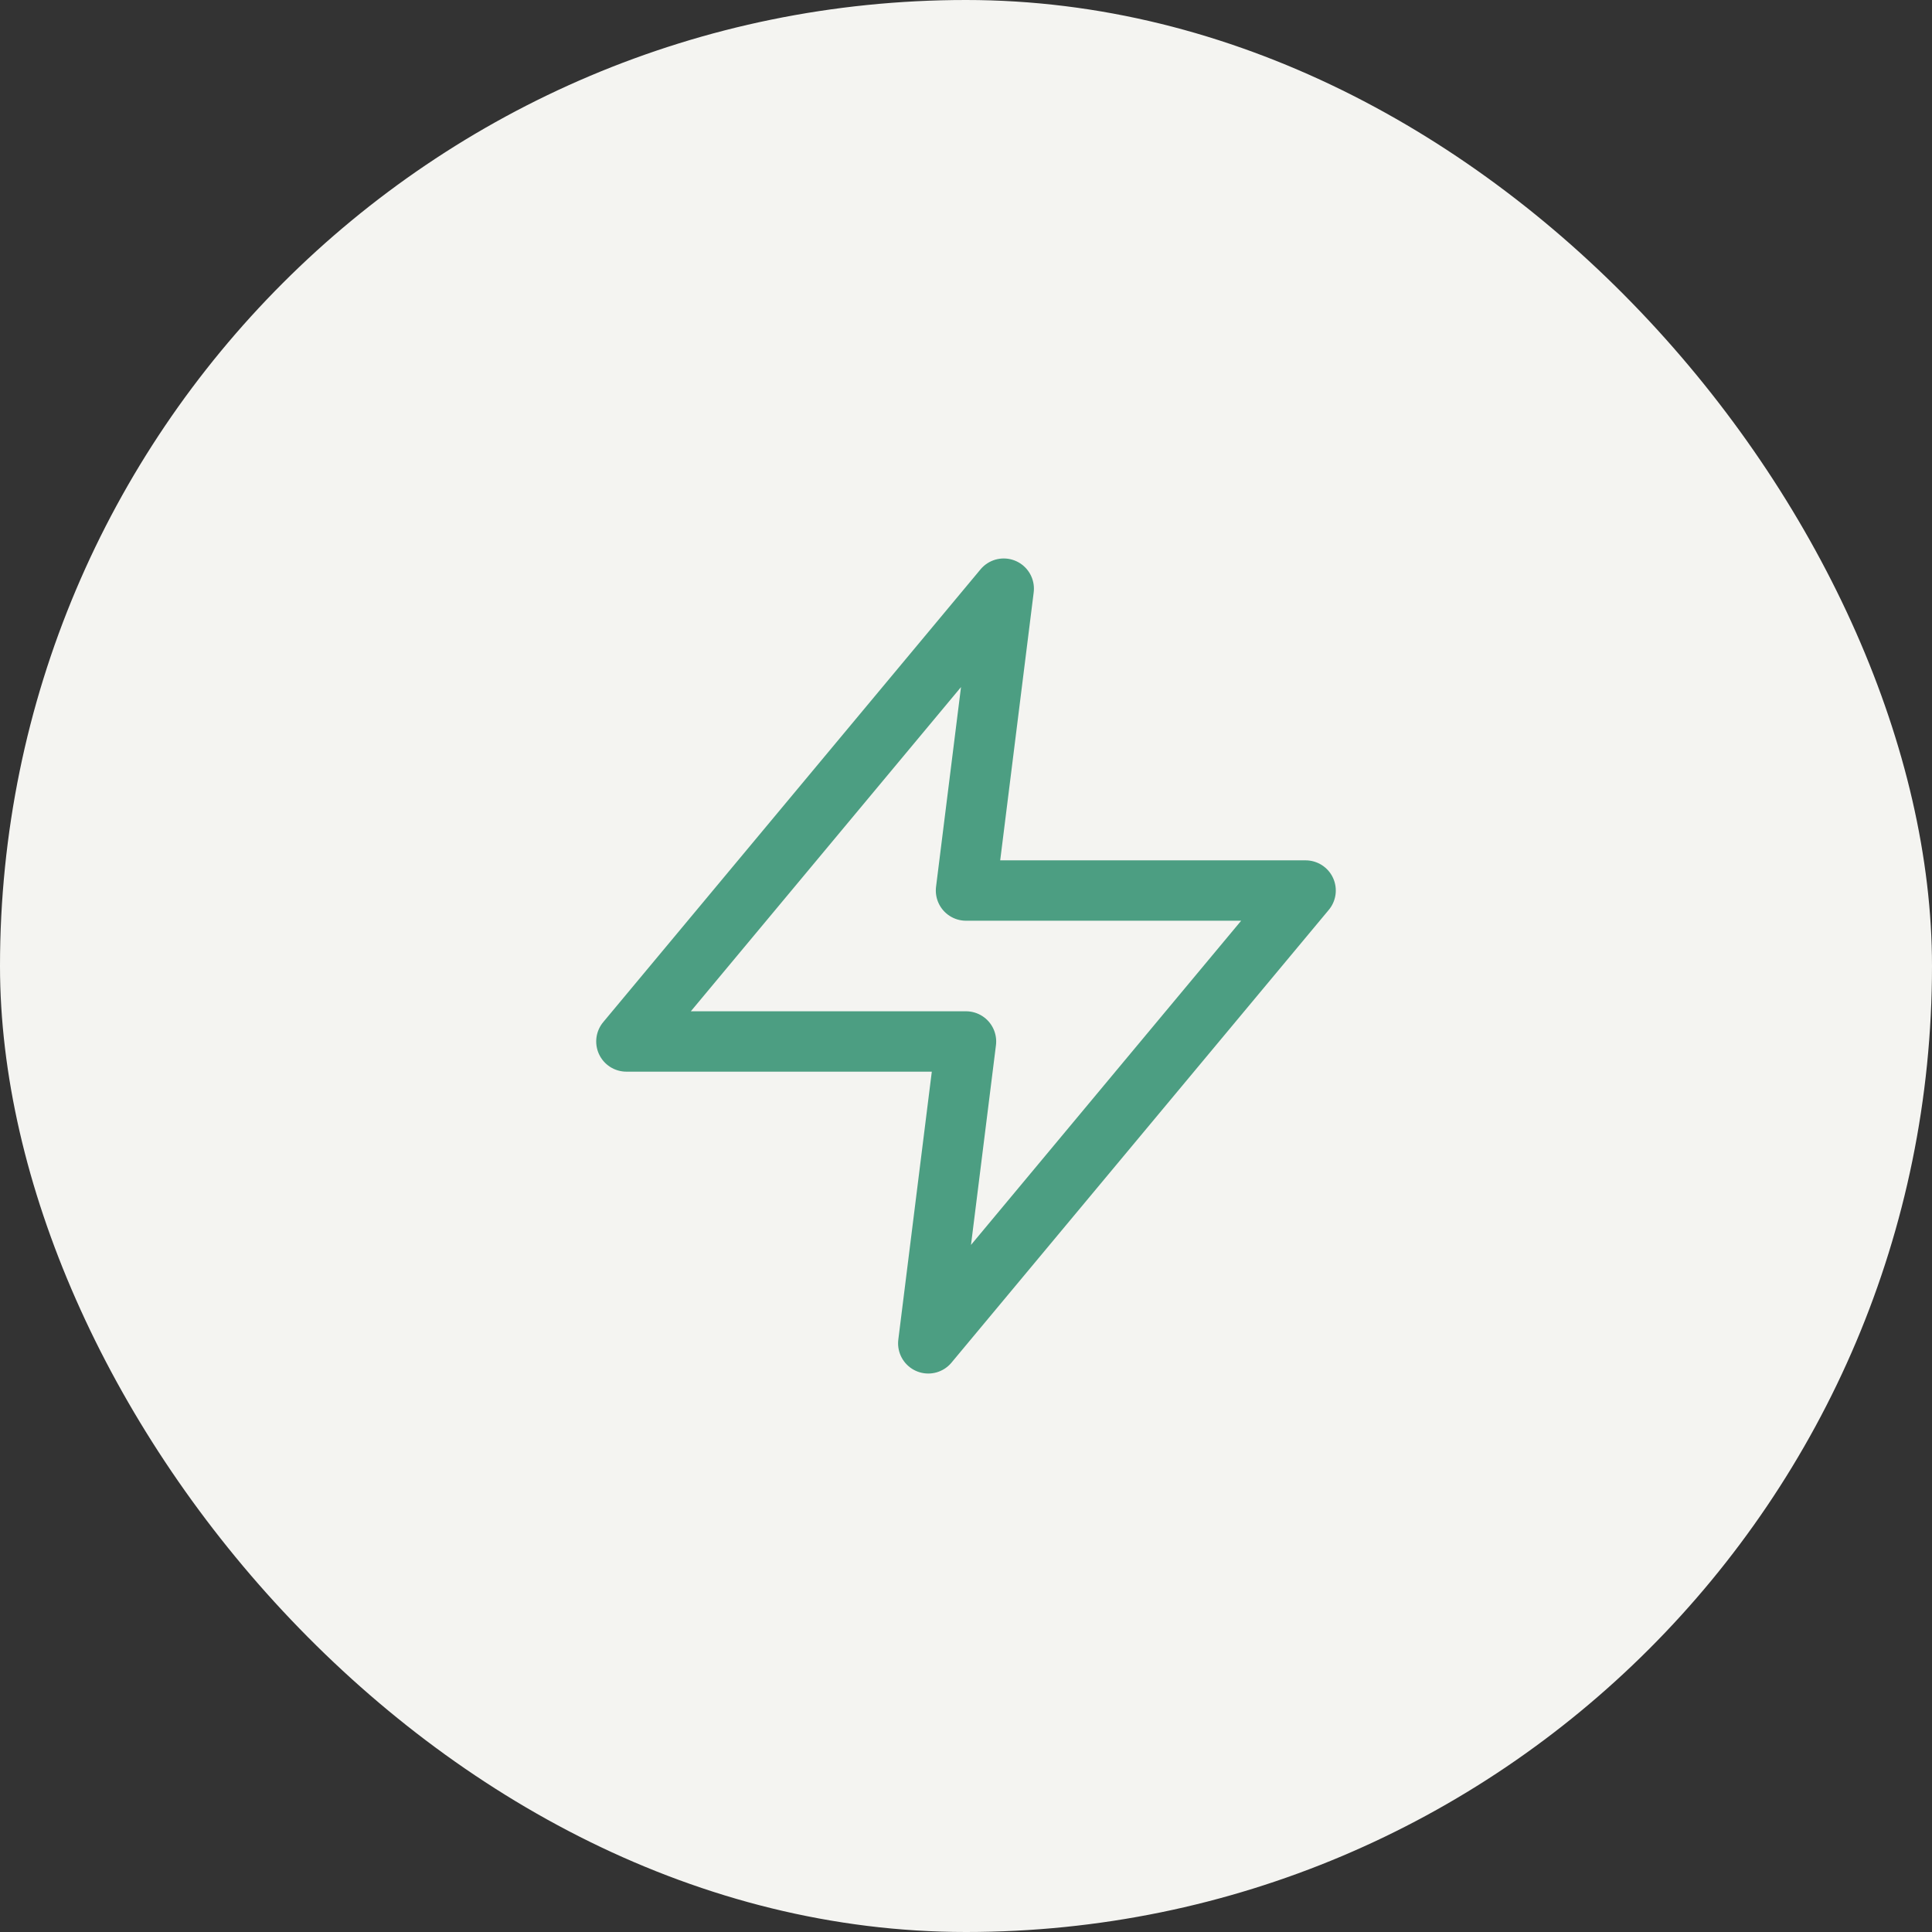
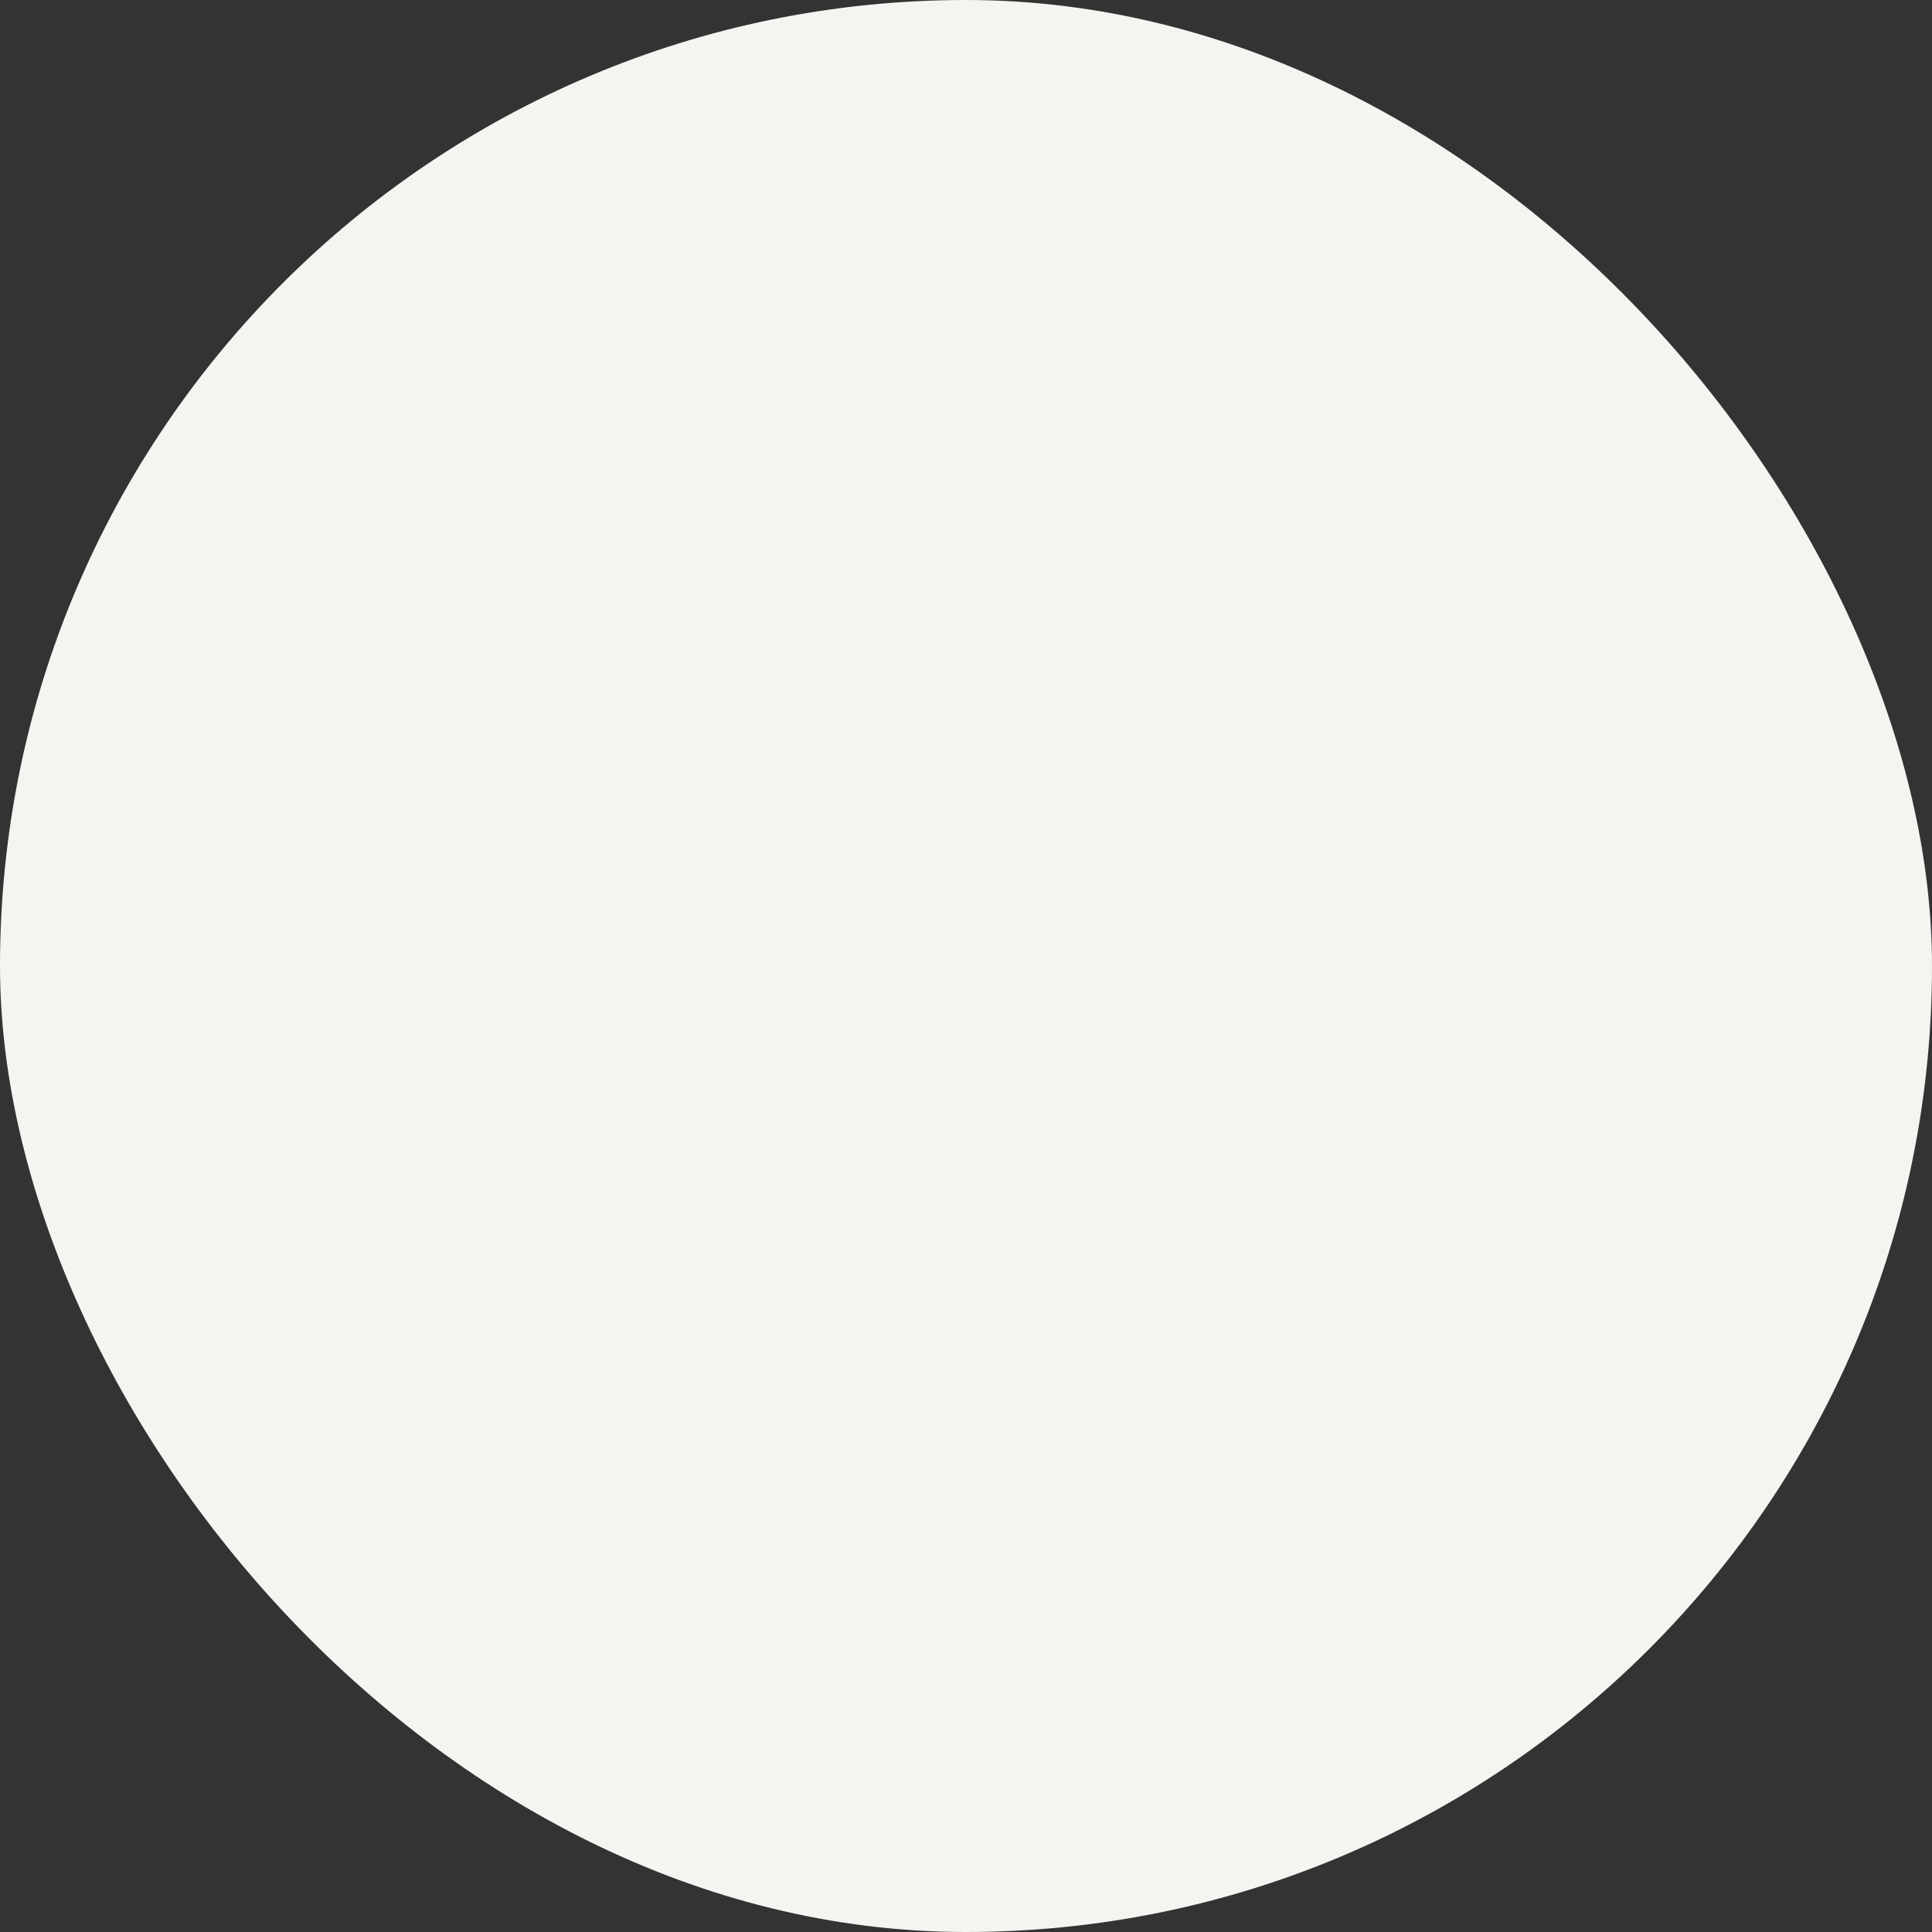
<svg xmlns="http://www.w3.org/2000/svg" width="64" height="64" viewBox="0 0 64 64" fill="none">
  <rect x="0" y="0" width="64" height="64" fill="#333333" stroke="none" />
  <rect width="64" height="64" rx="32" fill="#F4F4F1" />
-   <path d="M33.25 19.5L20.75 34.5H32L30.75 44.5L43.25 29.5H32L33.25 19.5Z" stroke="#4C9E82" stroke-width="2" stroke-linecap="round" stroke-linejoin="round" />
</svg>